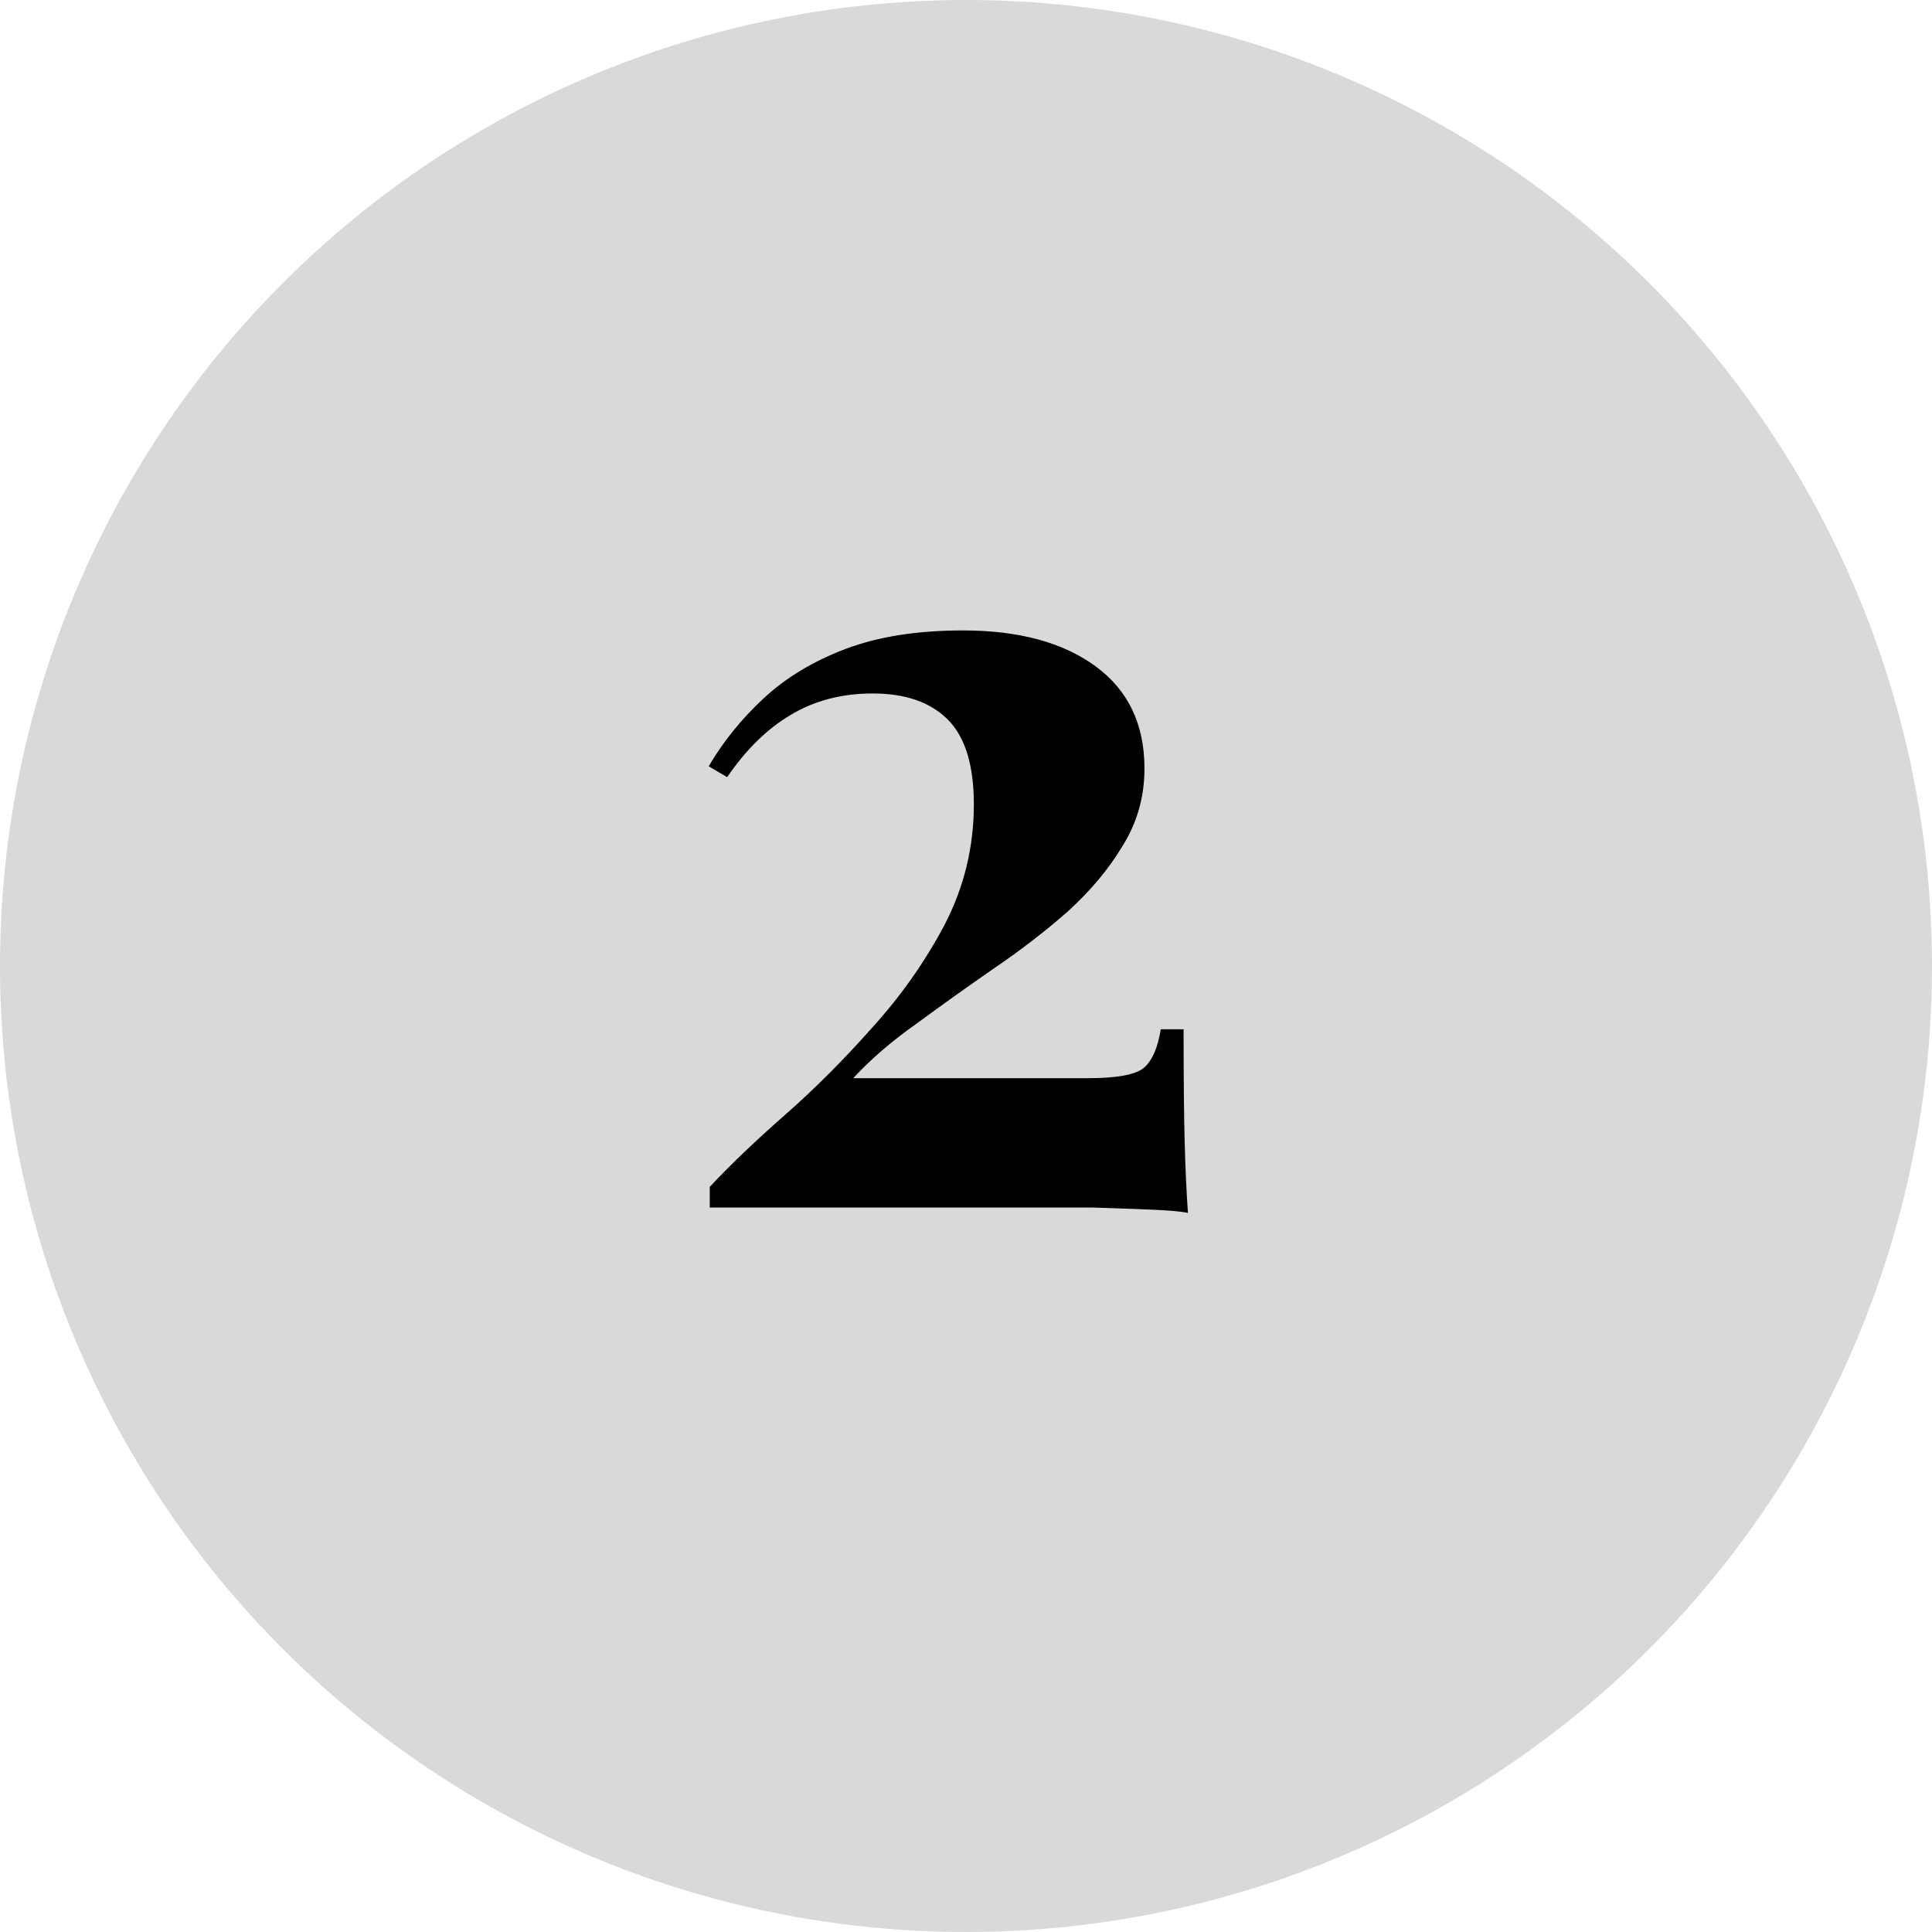
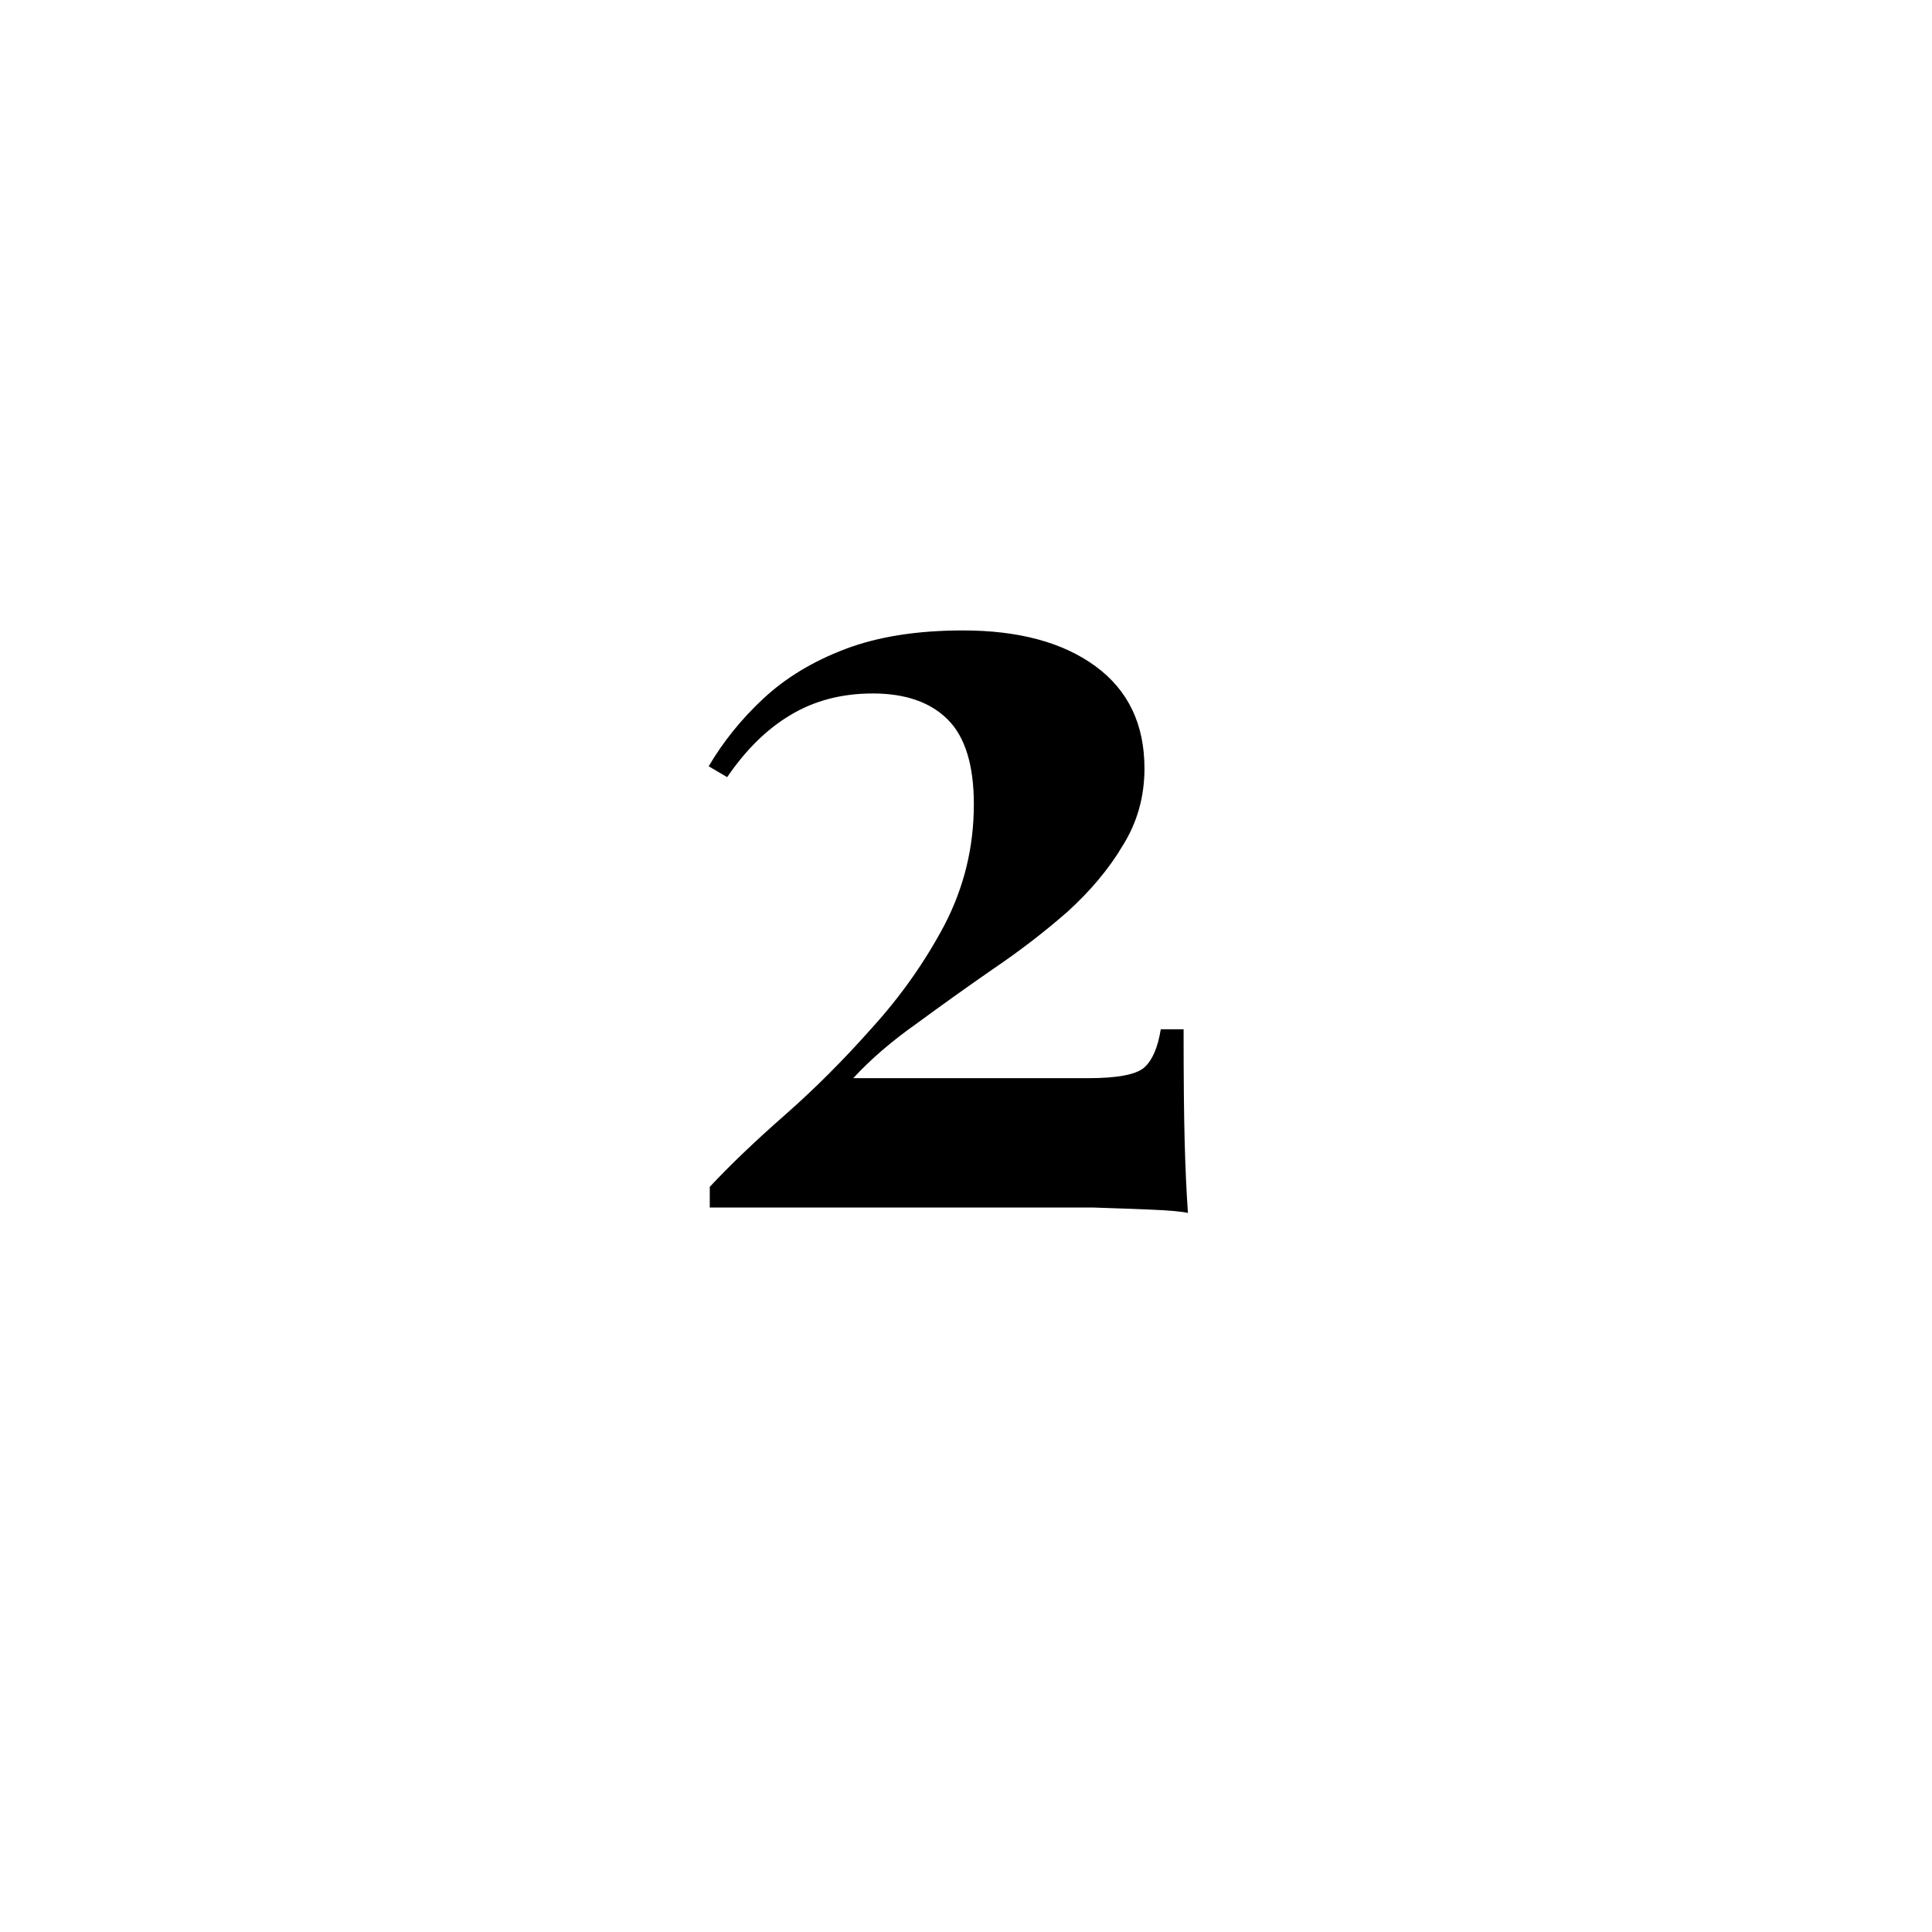
<svg xmlns="http://www.w3.org/2000/svg" width="32" height="32" viewBox="0 0 32 32" fill="none">
-   <circle cx="16" cy="16" r="16" fill="#D9D9D9" />
  <path d="M15.95 10.442C16.874 10.442 17.606 10.64 18.146 11.036C18.686 11.432 18.956 11.996 18.956 12.728C18.956 13.196 18.836 13.622 18.596 14.006C18.368 14.39 18.062 14.756 17.678 15.104C17.294 15.44 16.88 15.758 16.436 16.058C16.004 16.358 15.584 16.658 15.176 16.958C14.768 17.246 14.42 17.546 14.132 17.858H18.02C18.512 17.858 18.824 17.798 18.956 17.678C19.088 17.558 19.178 17.348 19.226 17.048H19.604C19.604 17.852 19.61 18.476 19.622 18.92C19.634 19.364 19.652 19.754 19.676 20.09C19.568 20.066 19.37 20.048 19.082 20.036C18.794 20.024 18.464 20.012 18.092 20C17.72 20 17.354 20 16.994 20H11.756V19.658C12.092 19.298 12.506 18.902 12.998 18.47C13.49 18.038 13.97 17.558 14.438 17.03C14.918 16.502 15.32 15.932 15.644 15.32C15.968 14.696 16.13 14.03 16.13 13.322C16.13 12.674 15.986 12.206 15.698 11.918C15.41 11.63 14.996 11.486 14.456 11.486C13.94 11.486 13.484 11.606 13.088 11.846C12.704 12.074 12.356 12.416 12.044 12.872L11.738 12.692C11.978 12.284 12.278 11.912 12.638 11.576C13.01 11.228 13.466 10.952 14.006 10.748C14.546 10.544 15.194 10.442 15.95 10.442Z" fill="black" />
</svg>